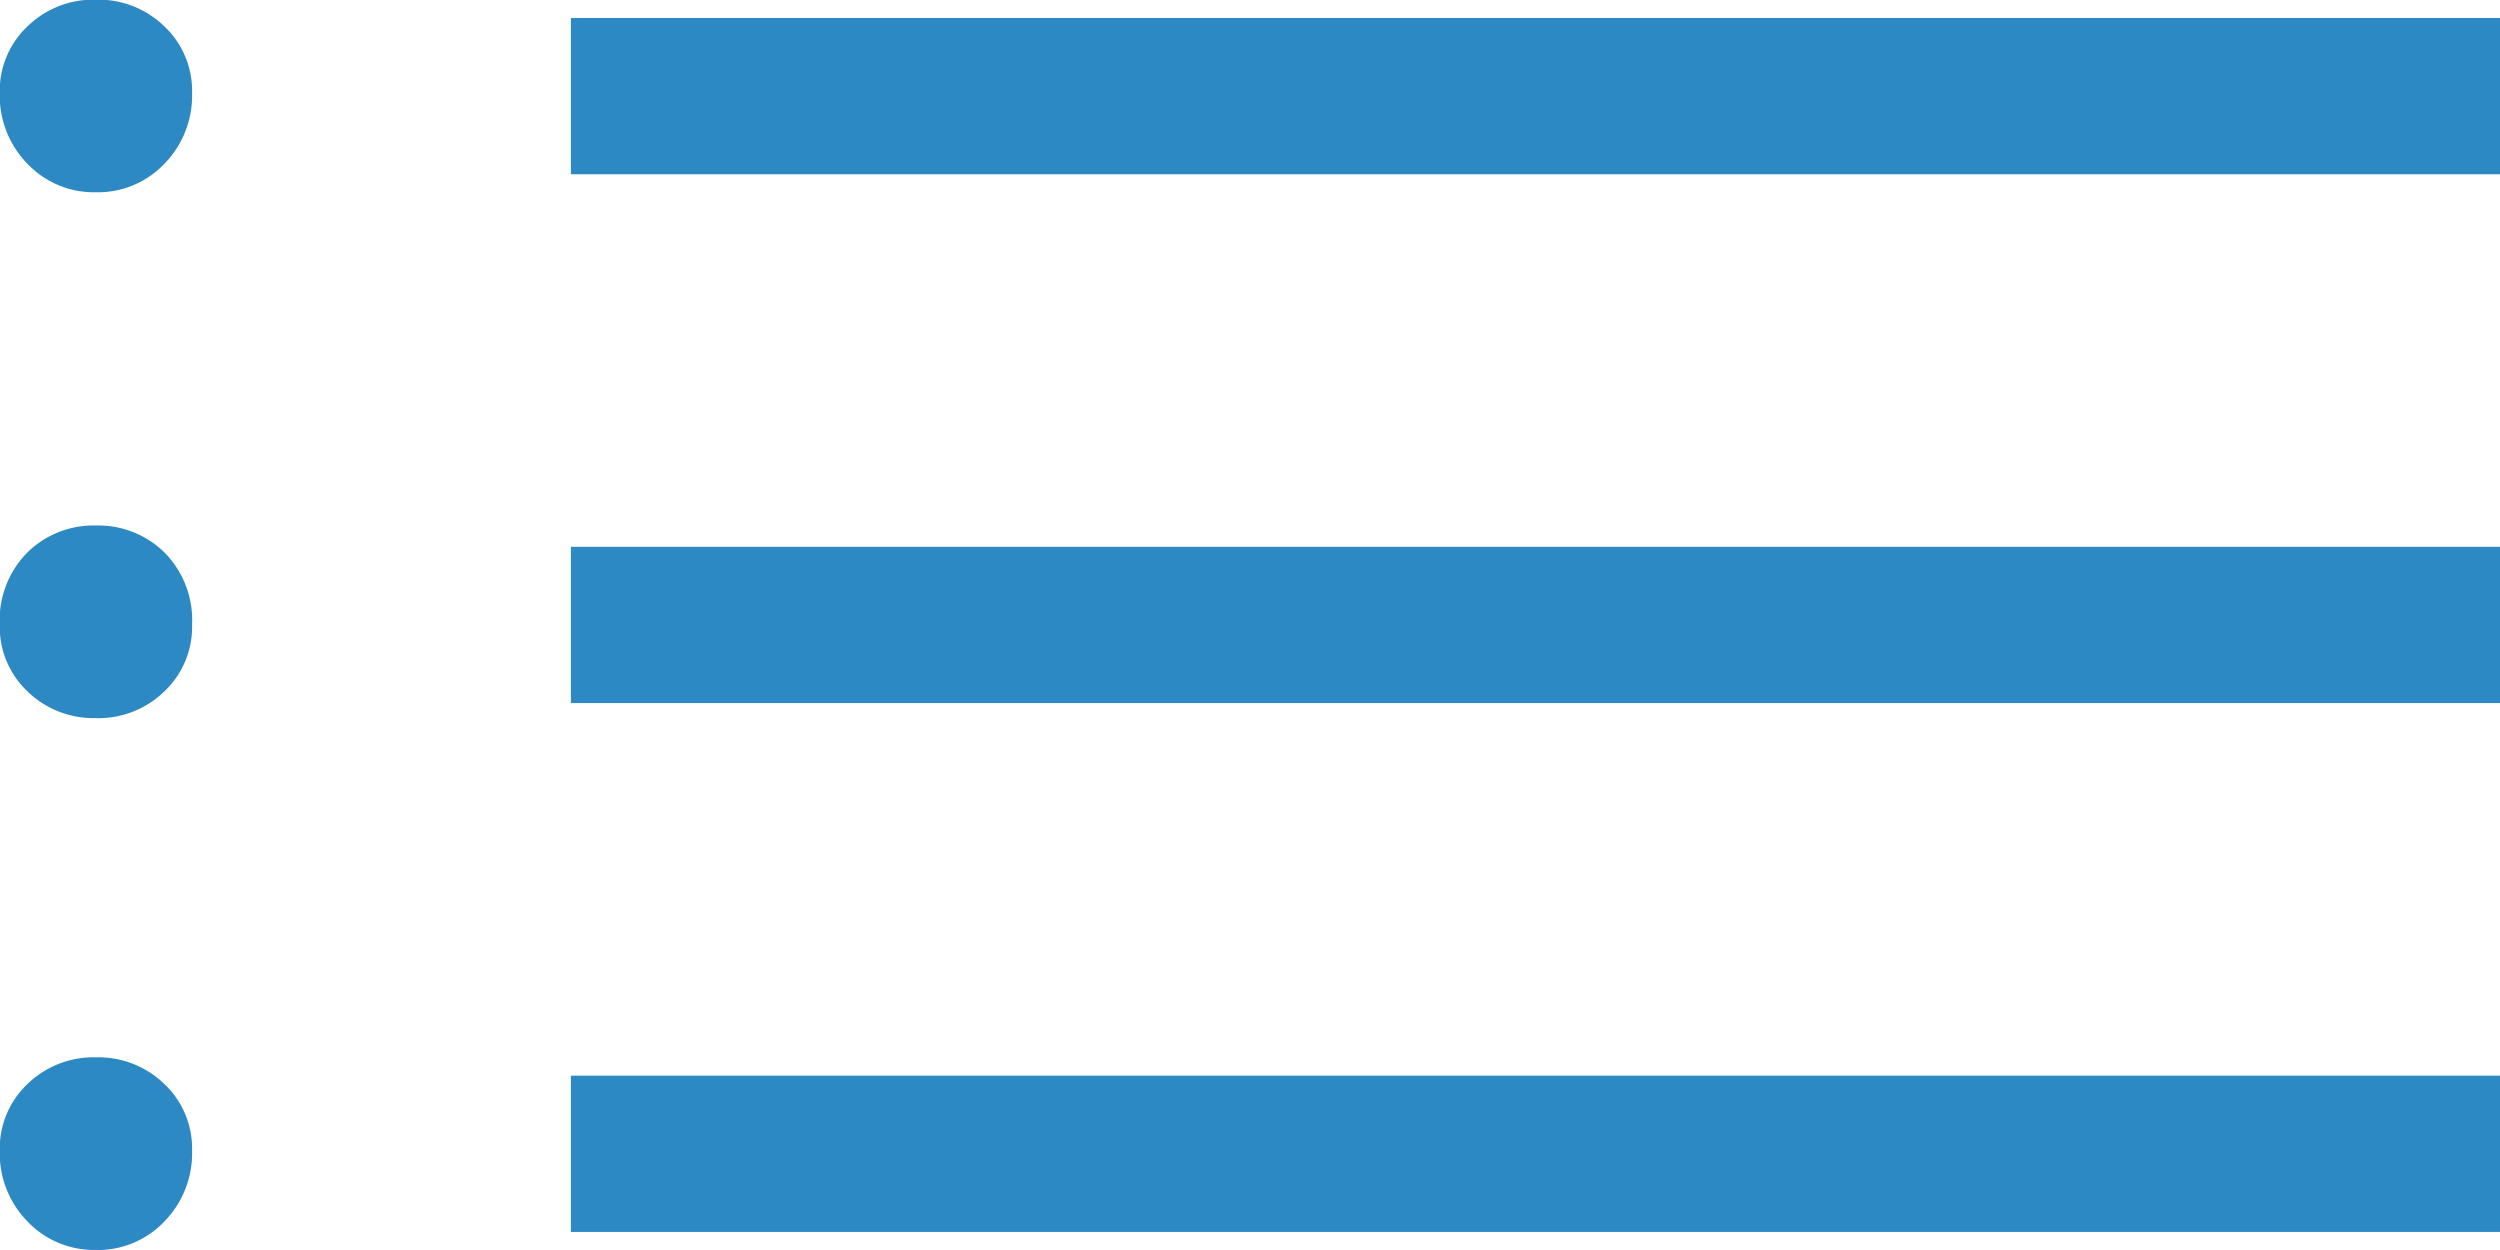
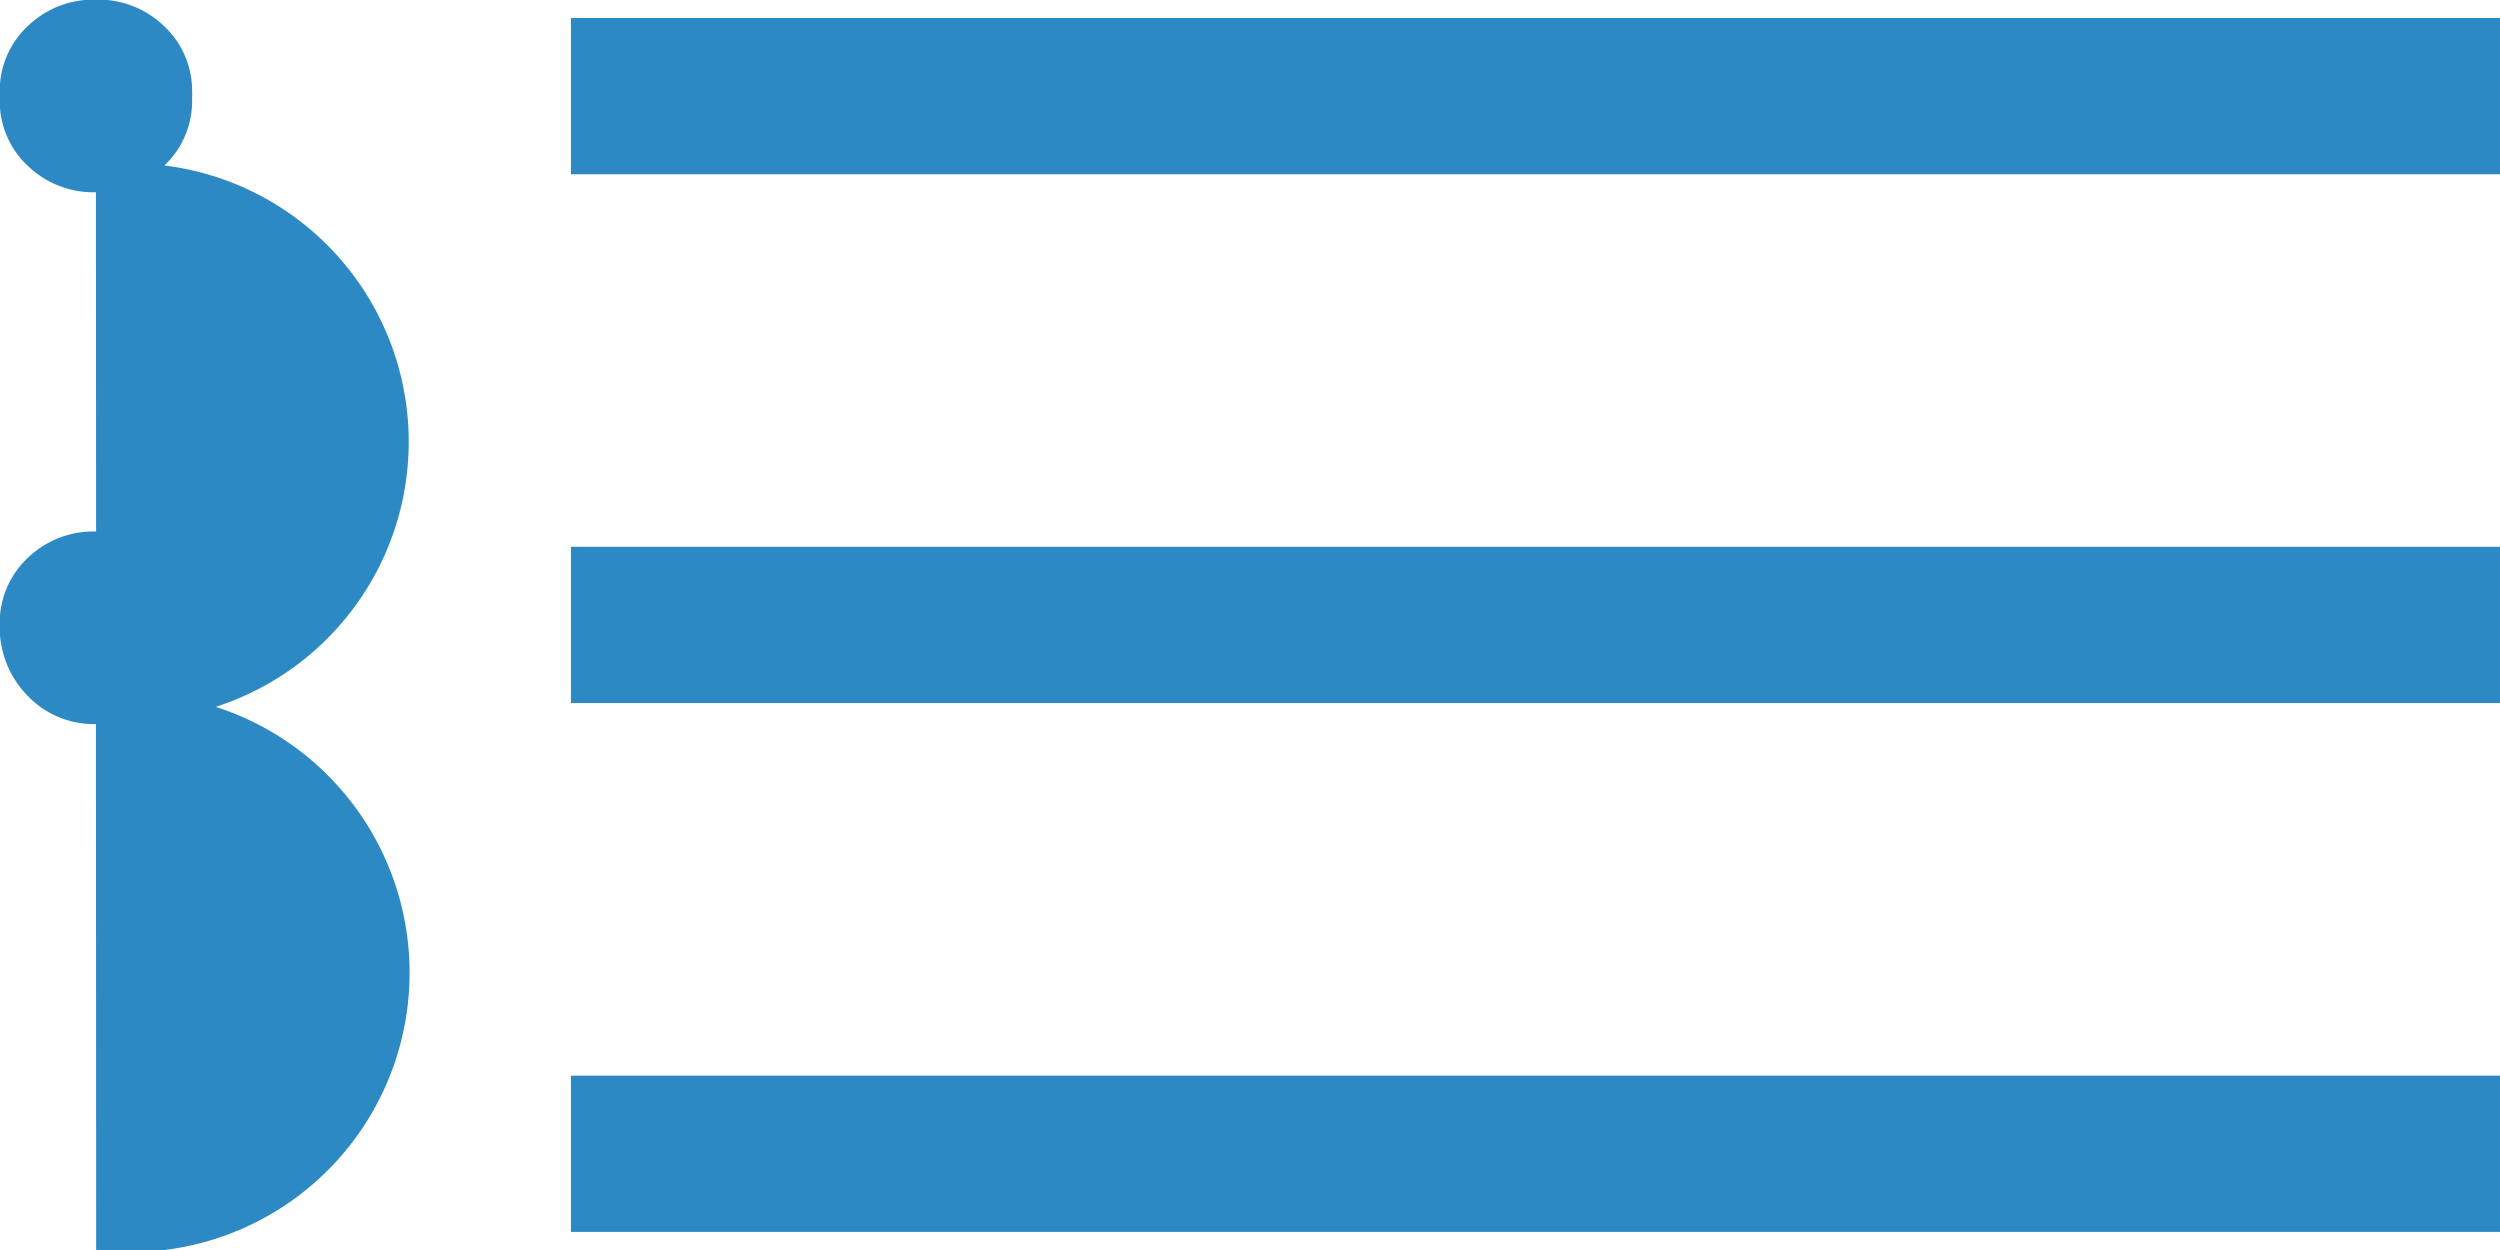
<svg xmlns="http://www.w3.org/2000/svg" width="30" height="15" viewBox="0 0 30 15">
-   <path id="list_FILL0_wght200_GRAD0_opsz24" d="M166.851-637.909v-1.875H190v1.875Zm0,6.346v-1.875H190v1.875Zm0,6.346v-1.875H190v1.875Zm-5.7-12.476a1.1,1.1,0,0,1-.822-.342,1.17,1.17,0,0,1-.332-.848,1.064,1.064,0,0,1,.332-.8,1.135,1.135,0,0,1,.822-.321,1.135,1.135,0,0,1,.822.321,1.064,1.064,0,0,1,.332.8,1.17,1.17,0,0,1-.332.848,1.1,1.1,0,0,1-.822.342Zm0,6.31a1.135,1.135,0,0,1-.822-.321,1.064,1.064,0,0,1-.332-.8,1.154,1.154,0,0,1,.332-.867,1.133,1.133,0,0,1,.822-.323,1.133,1.133,0,0,1,.822.323,1.154,1.154,0,0,1,.332.867,1.064,1.064,0,0,1-.332.8A1.135,1.135,0,0,1,161.154-631.382Zm0,6.382a1.1,1.1,0,0,1-.822-.342,1.17,1.17,0,0,1-.332-.848,1.064,1.064,0,0,1,.332-.8,1.135,1.135,0,0,1,.822-.321,1.135,1.135,0,0,1,.822.321,1.064,1.064,0,0,1,.332.8,1.17,1.17,0,0,1-.332.848A1.1,1.1,0,0,1,161.154-625Z" transform="translate(-160 640)" fill="#2d89c4" />
+   <path id="list_FILL0_wght200_GRAD0_opsz24" d="M166.851-637.909v-1.875H190v1.875Zm0,6.346v-1.875H190v1.875Zm0,6.346v-1.875H190v1.875Zm-5.7-12.476a1.1,1.1,0,0,1-.822-.342,1.17,1.17,0,0,1-.332-.848,1.064,1.064,0,0,1,.332-.8,1.135,1.135,0,0,1,.822-.321,1.135,1.135,0,0,1,.822.321,1.064,1.064,0,0,1,.332.8,1.17,1.17,0,0,1-.332.848,1.1,1.1,0,0,1-.822.342Za1.135,1.135,0,0,1-.822-.321,1.064,1.064,0,0,1-.332-.8,1.154,1.154,0,0,1,.332-.867,1.133,1.133,0,0,1,.822-.323,1.133,1.133,0,0,1,.822.323,1.154,1.154,0,0,1,.332.867,1.064,1.064,0,0,1-.332.8A1.135,1.135,0,0,1,161.154-631.382Zm0,6.382a1.1,1.1,0,0,1-.822-.342,1.17,1.17,0,0,1-.332-.848,1.064,1.064,0,0,1,.332-.8,1.135,1.135,0,0,1,.822-.321,1.135,1.135,0,0,1,.822.321,1.064,1.064,0,0,1,.332.8,1.17,1.17,0,0,1-.332.848A1.1,1.1,0,0,1,161.154-625Z" transform="translate(-160 640)" fill="#2d89c4" />
</svg>